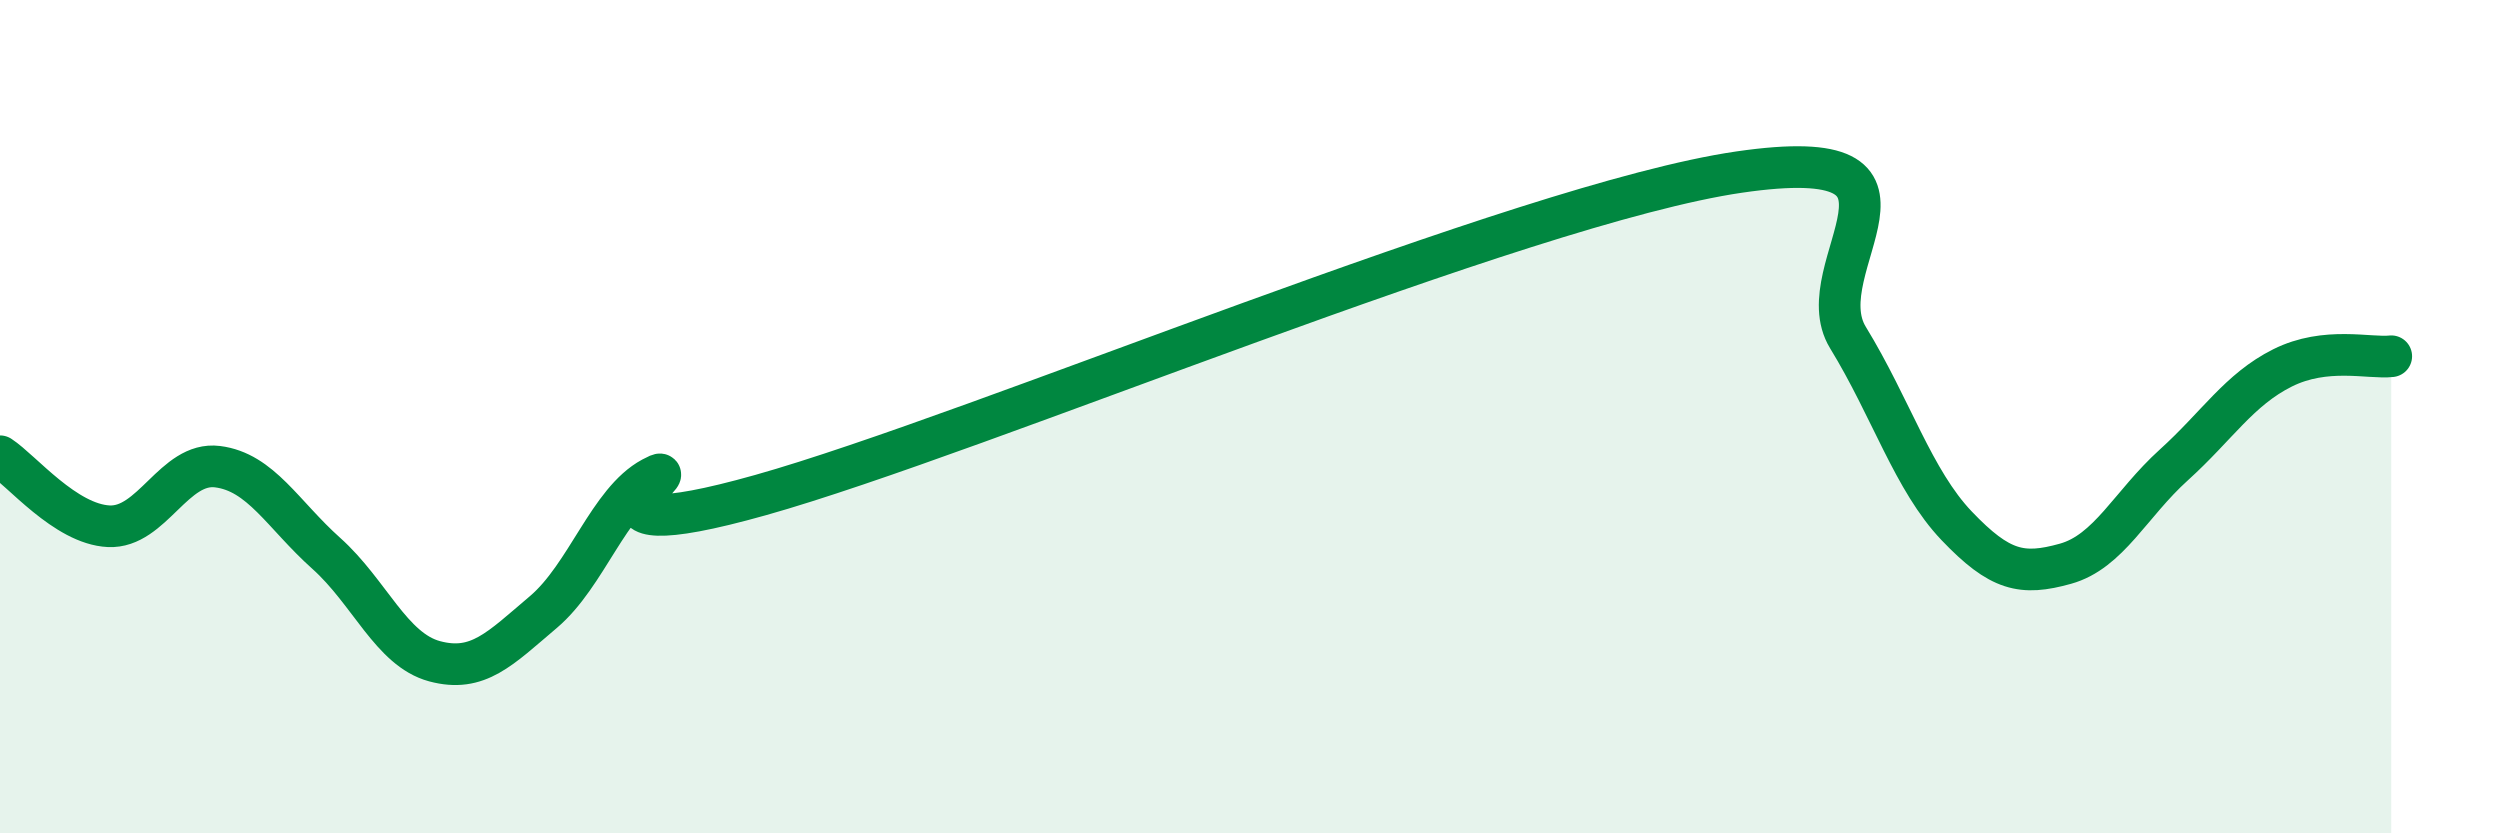
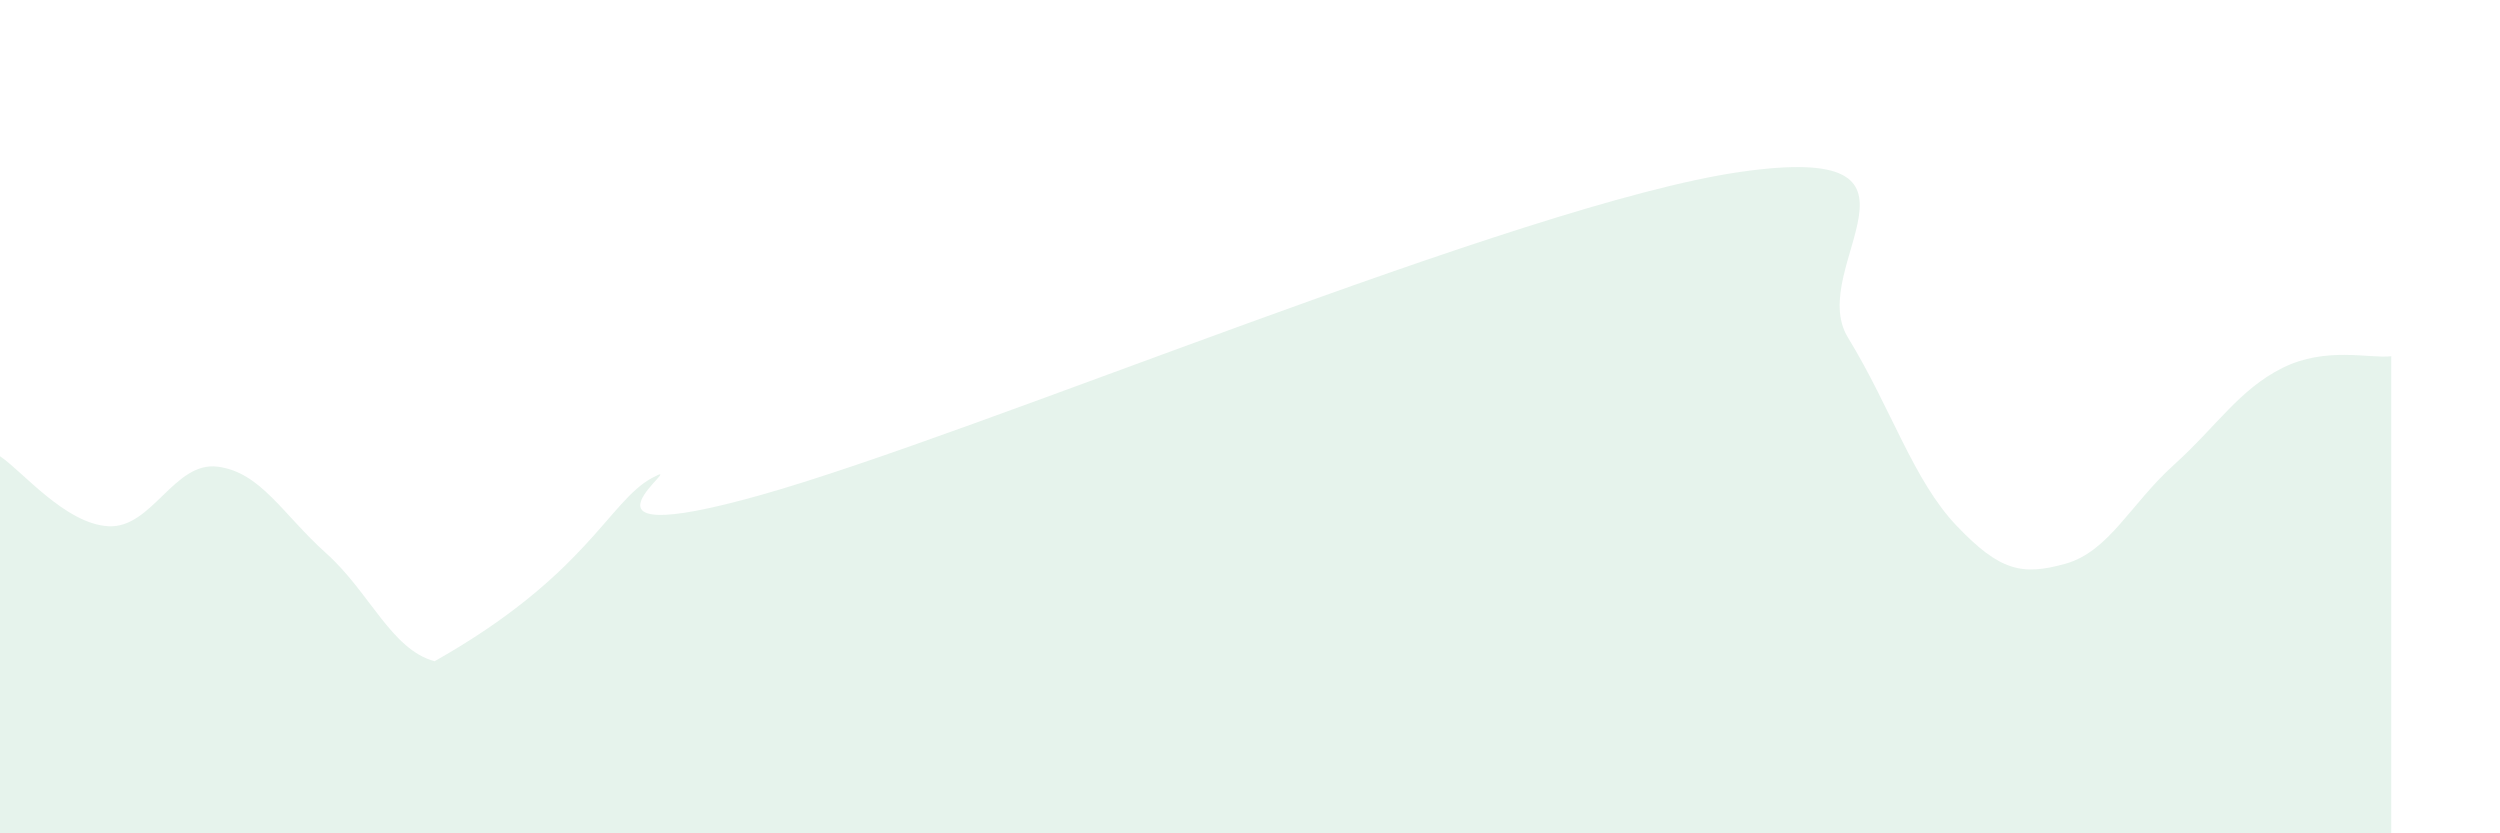
<svg xmlns="http://www.w3.org/2000/svg" width="60" height="20" viewBox="0 0 60 20">
-   <path d="M 0,10.95 C 0.52,11.29 1.57,12.58 2.61,12.63 C 3.65,12.68 4.18,11.07 5.22,11.2 C 6.26,11.33 6.79,12.35 7.83,13.28 C 8.87,14.21 9.39,15.59 10.43,15.87 C 11.47,16.15 12,15.57 13.04,14.69 C 14.08,13.81 14.61,12.03 15.65,11.47 C 16.69,10.91 13.04,13.35 18.26,11.88 C 23.48,10.41 36.52,4.89 41.74,4.13 C 46.96,3.37 43.31,6.4 44.35,8.1 C 45.39,9.8 45.92,11.53 46.96,12.62 C 48,13.71 48.53,13.82 49.57,13.53 C 50.61,13.24 51.13,12.1 52.17,11.16 C 53.21,10.22 53.74,9.35 54.78,8.83 C 55.82,8.31 56.87,8.61 57.39,8.55L57.39 20L0 20Z" fill="#008740" opacity="0.1" stroke-linecap="round" stroke-linejoin="round" />
-   <path d="M 0,10.95 C 0.52,11.29 1.57,12.58 2.61,12.63 C 3.65,12.68 4.18,11.07 5.22,11.2 C 6.26,11.33 6.79,12.35 7.83,13.28 C 8.87,14.21 9.39,15.59 10.43,15.87 C 11.47,16.15 12,15.57 13.04,14.69 C 14.08,13.81 14.61,12.03 15.65,11.47 C 16.69,10.91 13.04,13.35 18.26,11.88 C 23.48,10.41 36.52,4.89 41.74,4.13 C 46.96,3.37 43.31,6.4 44.35,8.1 C 45.39,9.8 45.92,11.53 46.96,12.62 C 48,13.71 48.53,13.82 49.57,13.53 C 50.61,13.24 51.13,12.1 52.17,11.16 C 53.21,10.22 53.74,9.35 54.78,8.83 C 55.82,8.31 56.87,8.61 57.39,8.55" stroke="#008740" stroke-width="1" fill="none" stroke-linecap="round" stroke-linejoin="round" />
+   <path d="M 0,10.95 C 0.52,11.29 1.57,12.58 2.61,12.63 C 3.65,12.68 4.18,11.07 5.22,11.2 C 6.26,11.33 6.79,12.35 7.83,13.28 C 8.87,14.21 9.39,15.59 10.43,15.87 C 14.08,13.81 14.61,12.03 15.65,11.47 C 16.69,10.91 13.04,13.35 18.26,11.88 C 23.48,10.41 36.52,4.89 41.74,4.13 C 46.96,3.37 43.31,6.4 44.35,8.1 C 45.39,9.8 45.92,11.53 46.96,12.62 C 48,13.71 48.53,13.82 49.57,13.53 C 50.61,13.24 51.13,12.1 52.17,11.16 C 53.21,10.22 53.74,9.35 54.78,8.83 C 55.82,8.31 56.87,8.61 57.39,8.55L57.39 20L0 20Z" fill="#008740" opacity="0.1" stroke-linecap="round" stroke-linejoin="round" />
</svg>